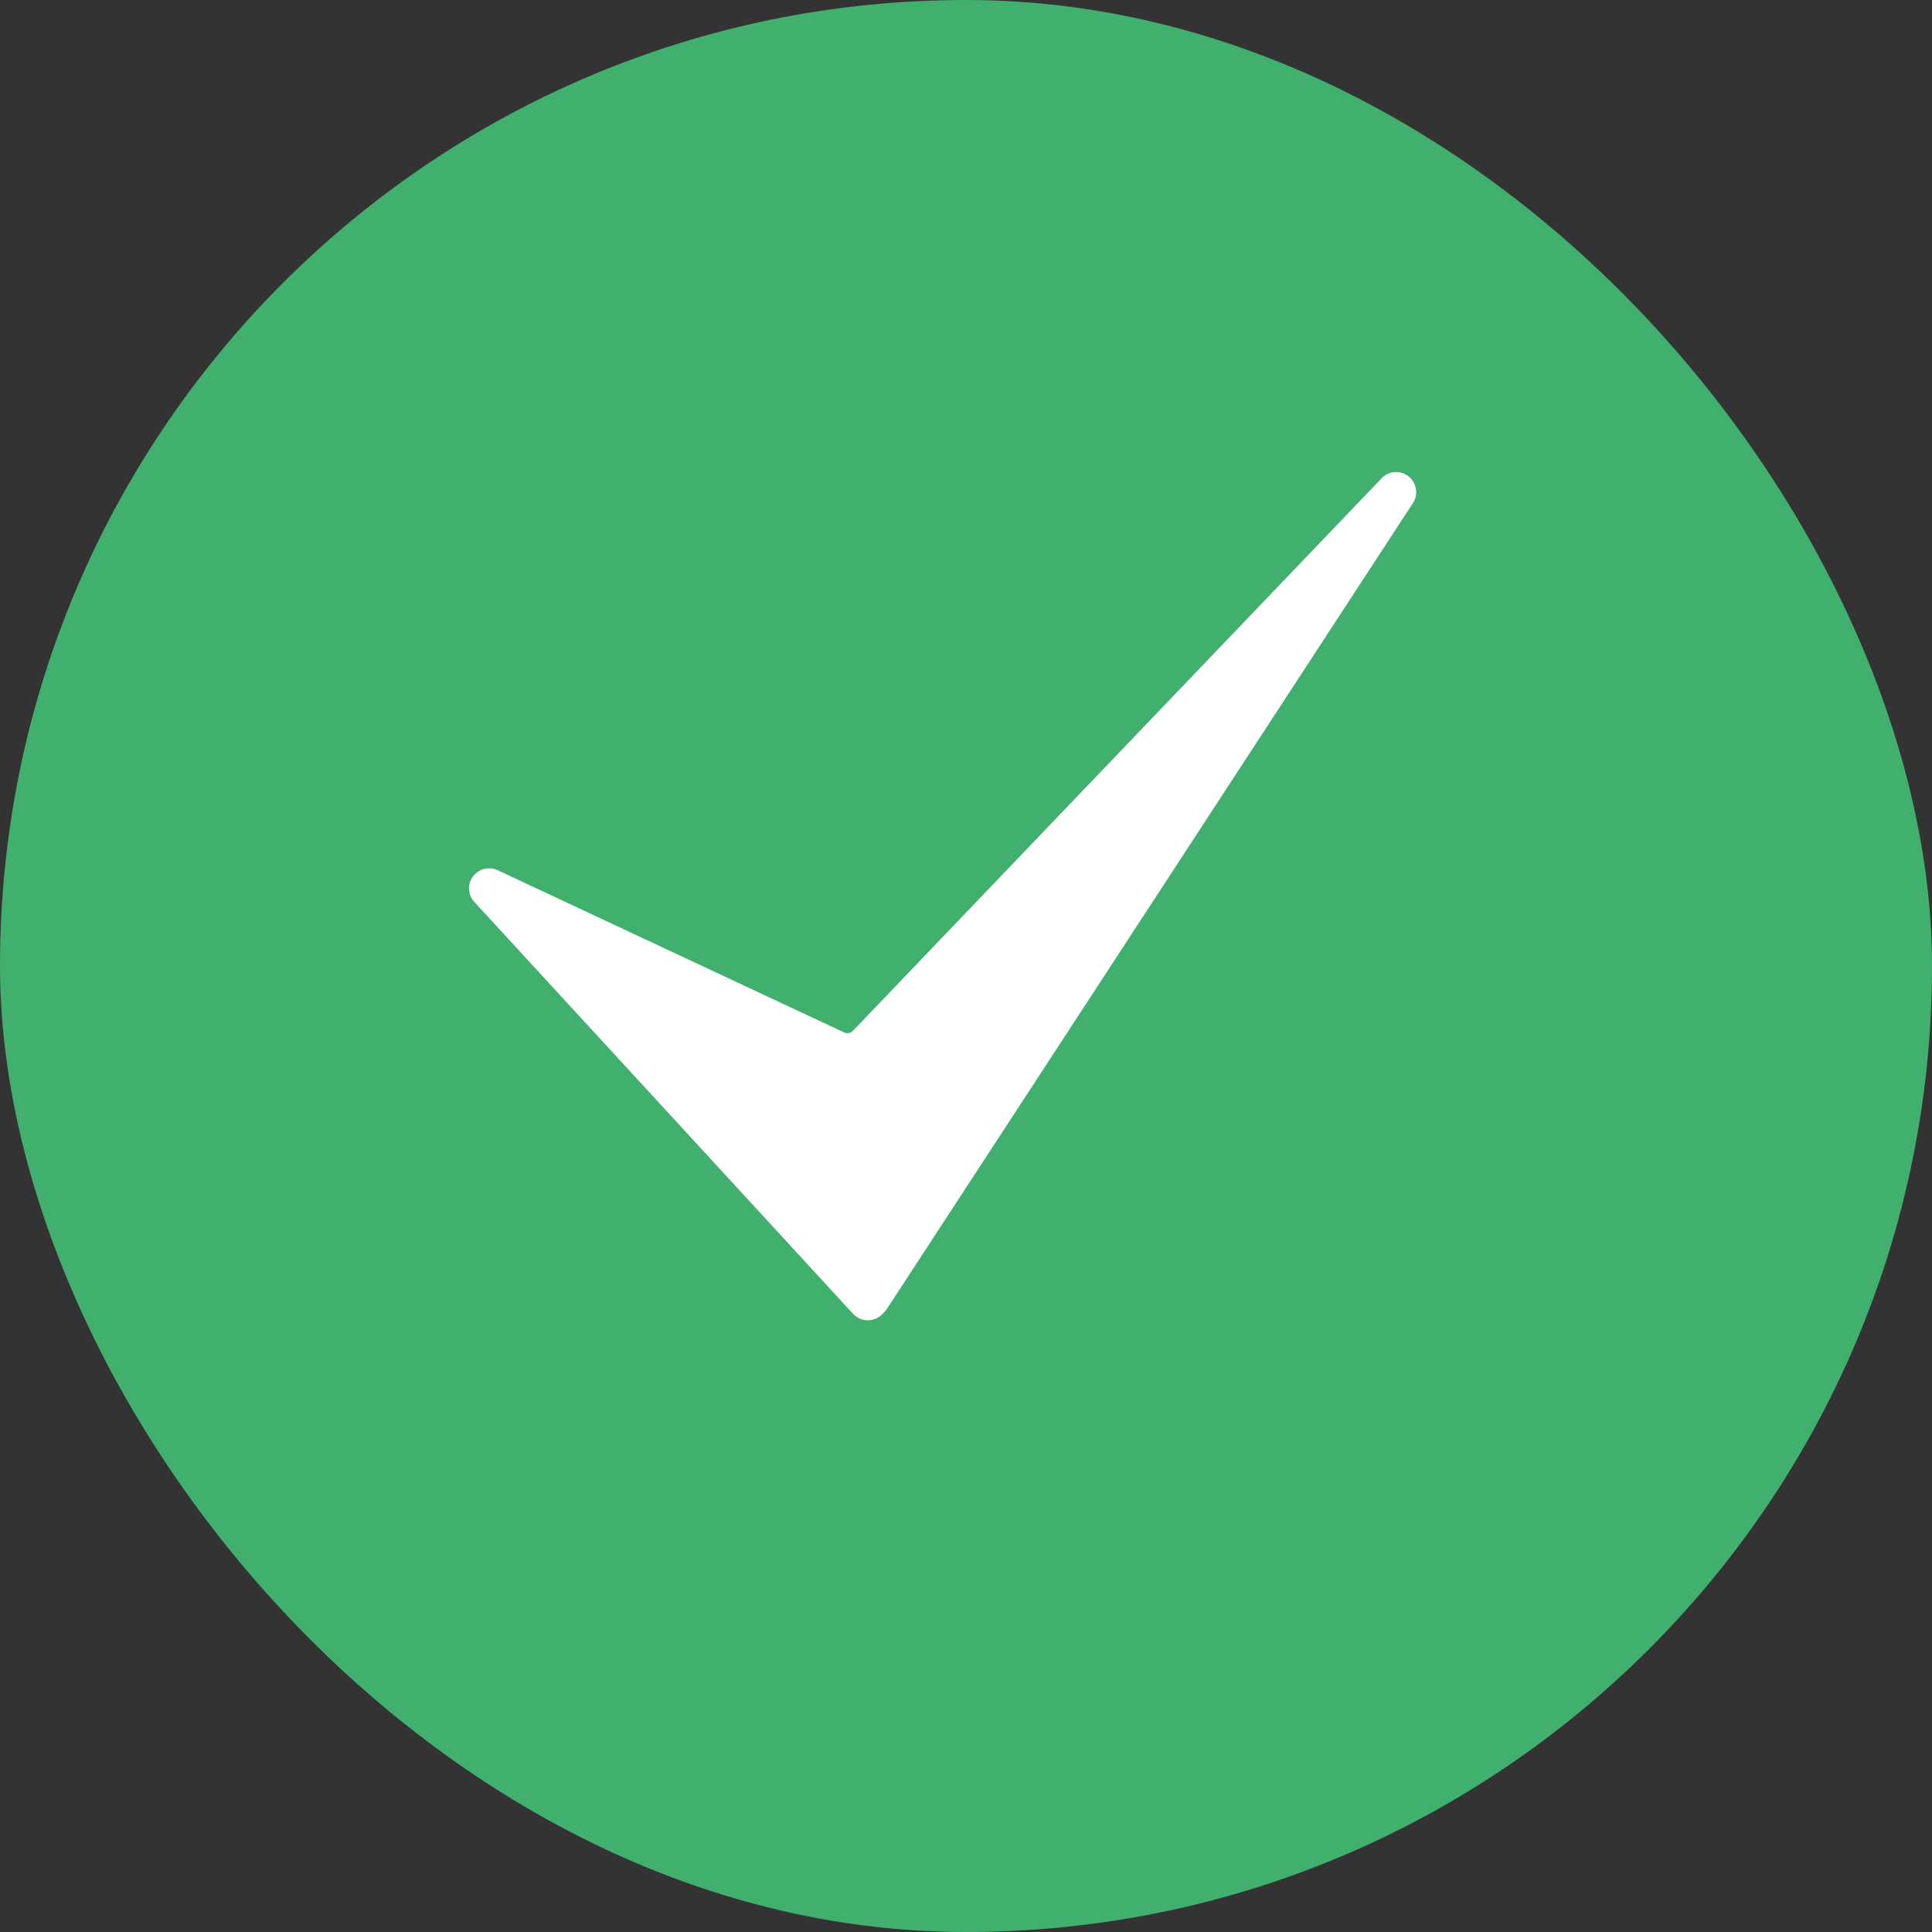
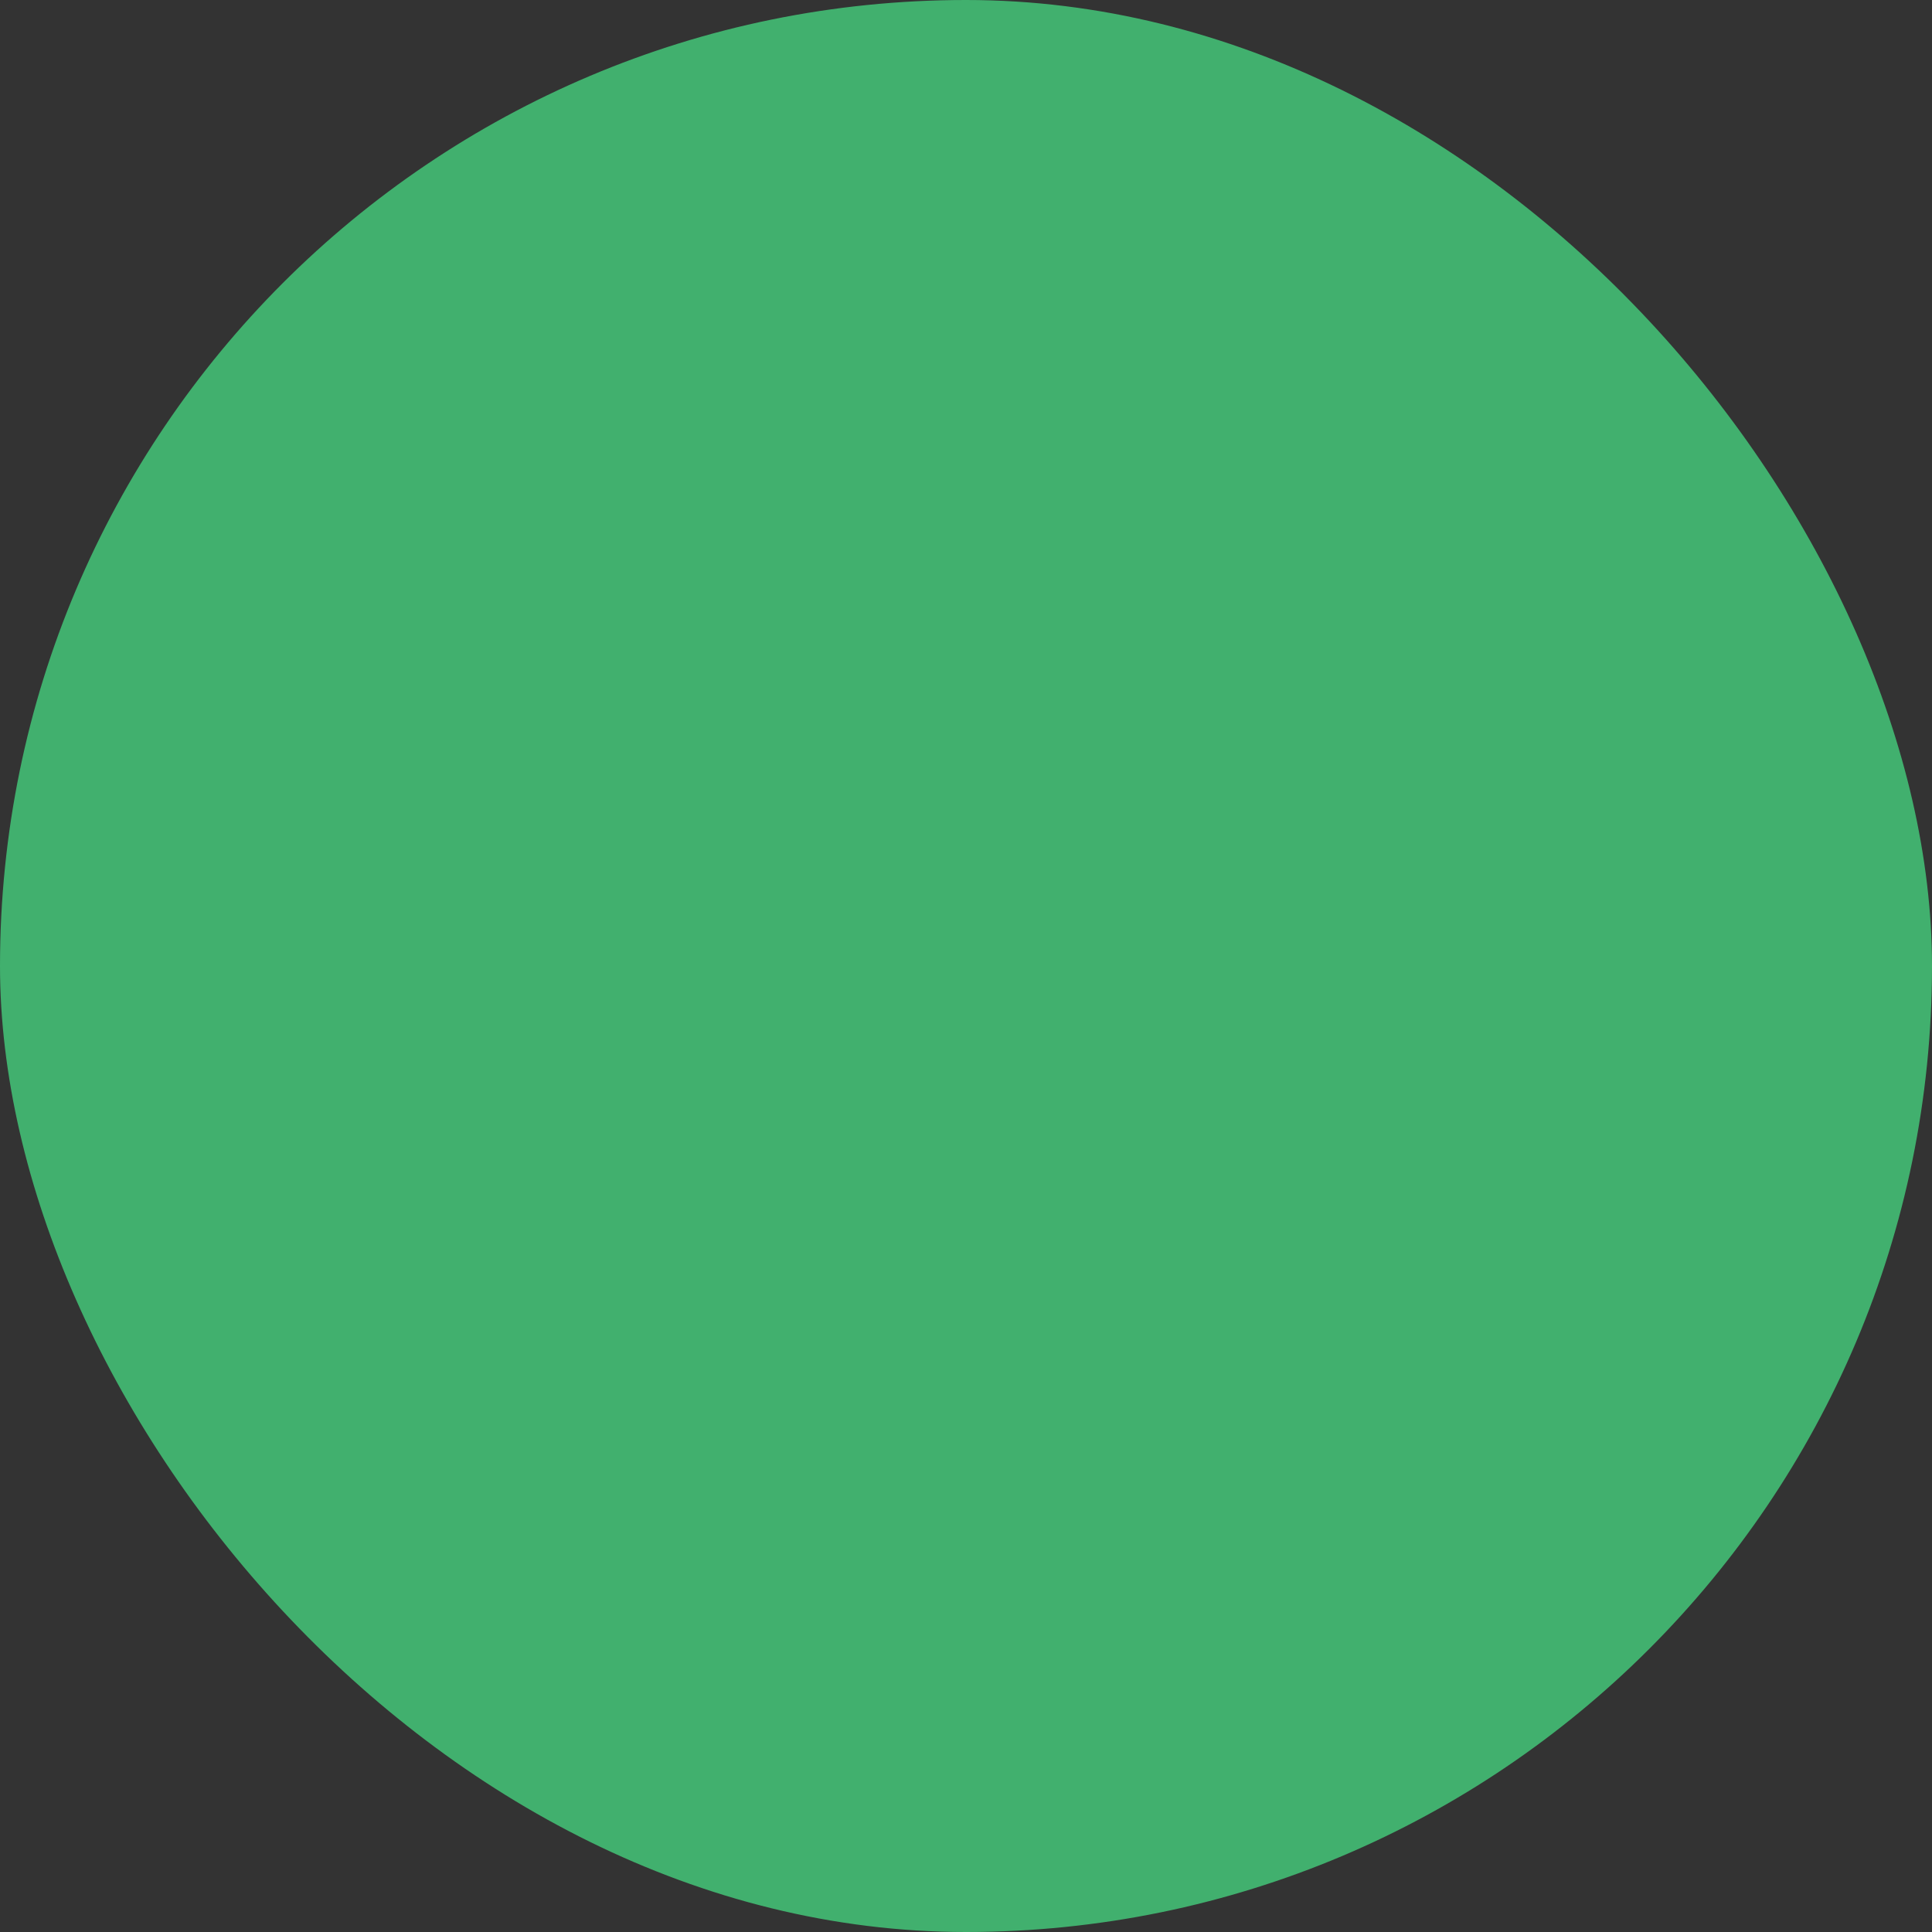
<svg xmlns="http://www.w3.org/2000/svg" width="41" height="41" viewBox="0 0 41 41" fill="none">
  <rect x="0" y="0" width="41" height="41" fill="#333333" stroke="none" />
  <rect width="41" height="41" rx="20.5" fill="#41B06E" />
-   <path d="M18.416 28.018C18.414 28.018 18.41 28.018 18.407 28.018C18.291 28.016 18.182 27.966 18.103 27.881L10.066 19.141C9.928 18.991 9.915 18.765 10.036 18.601C10.156 18.437 10.376 18.381 10.56 18.467L17.916 21.911C17.978 21.94 18.051 21.926 18.099 21.877L29.32 10.149C29.471 9.99 29.72 9.973 29.892 10.11C30.065 10.247 30.105 10.492 29.984 10.677L18.822 27.776C18.806 27.8 18.788 27.823 18.767 27.844L18.718 27.893C18.638 27.973 18.529 28.018 18.416 28.018Z" fill="white" />
</svg>